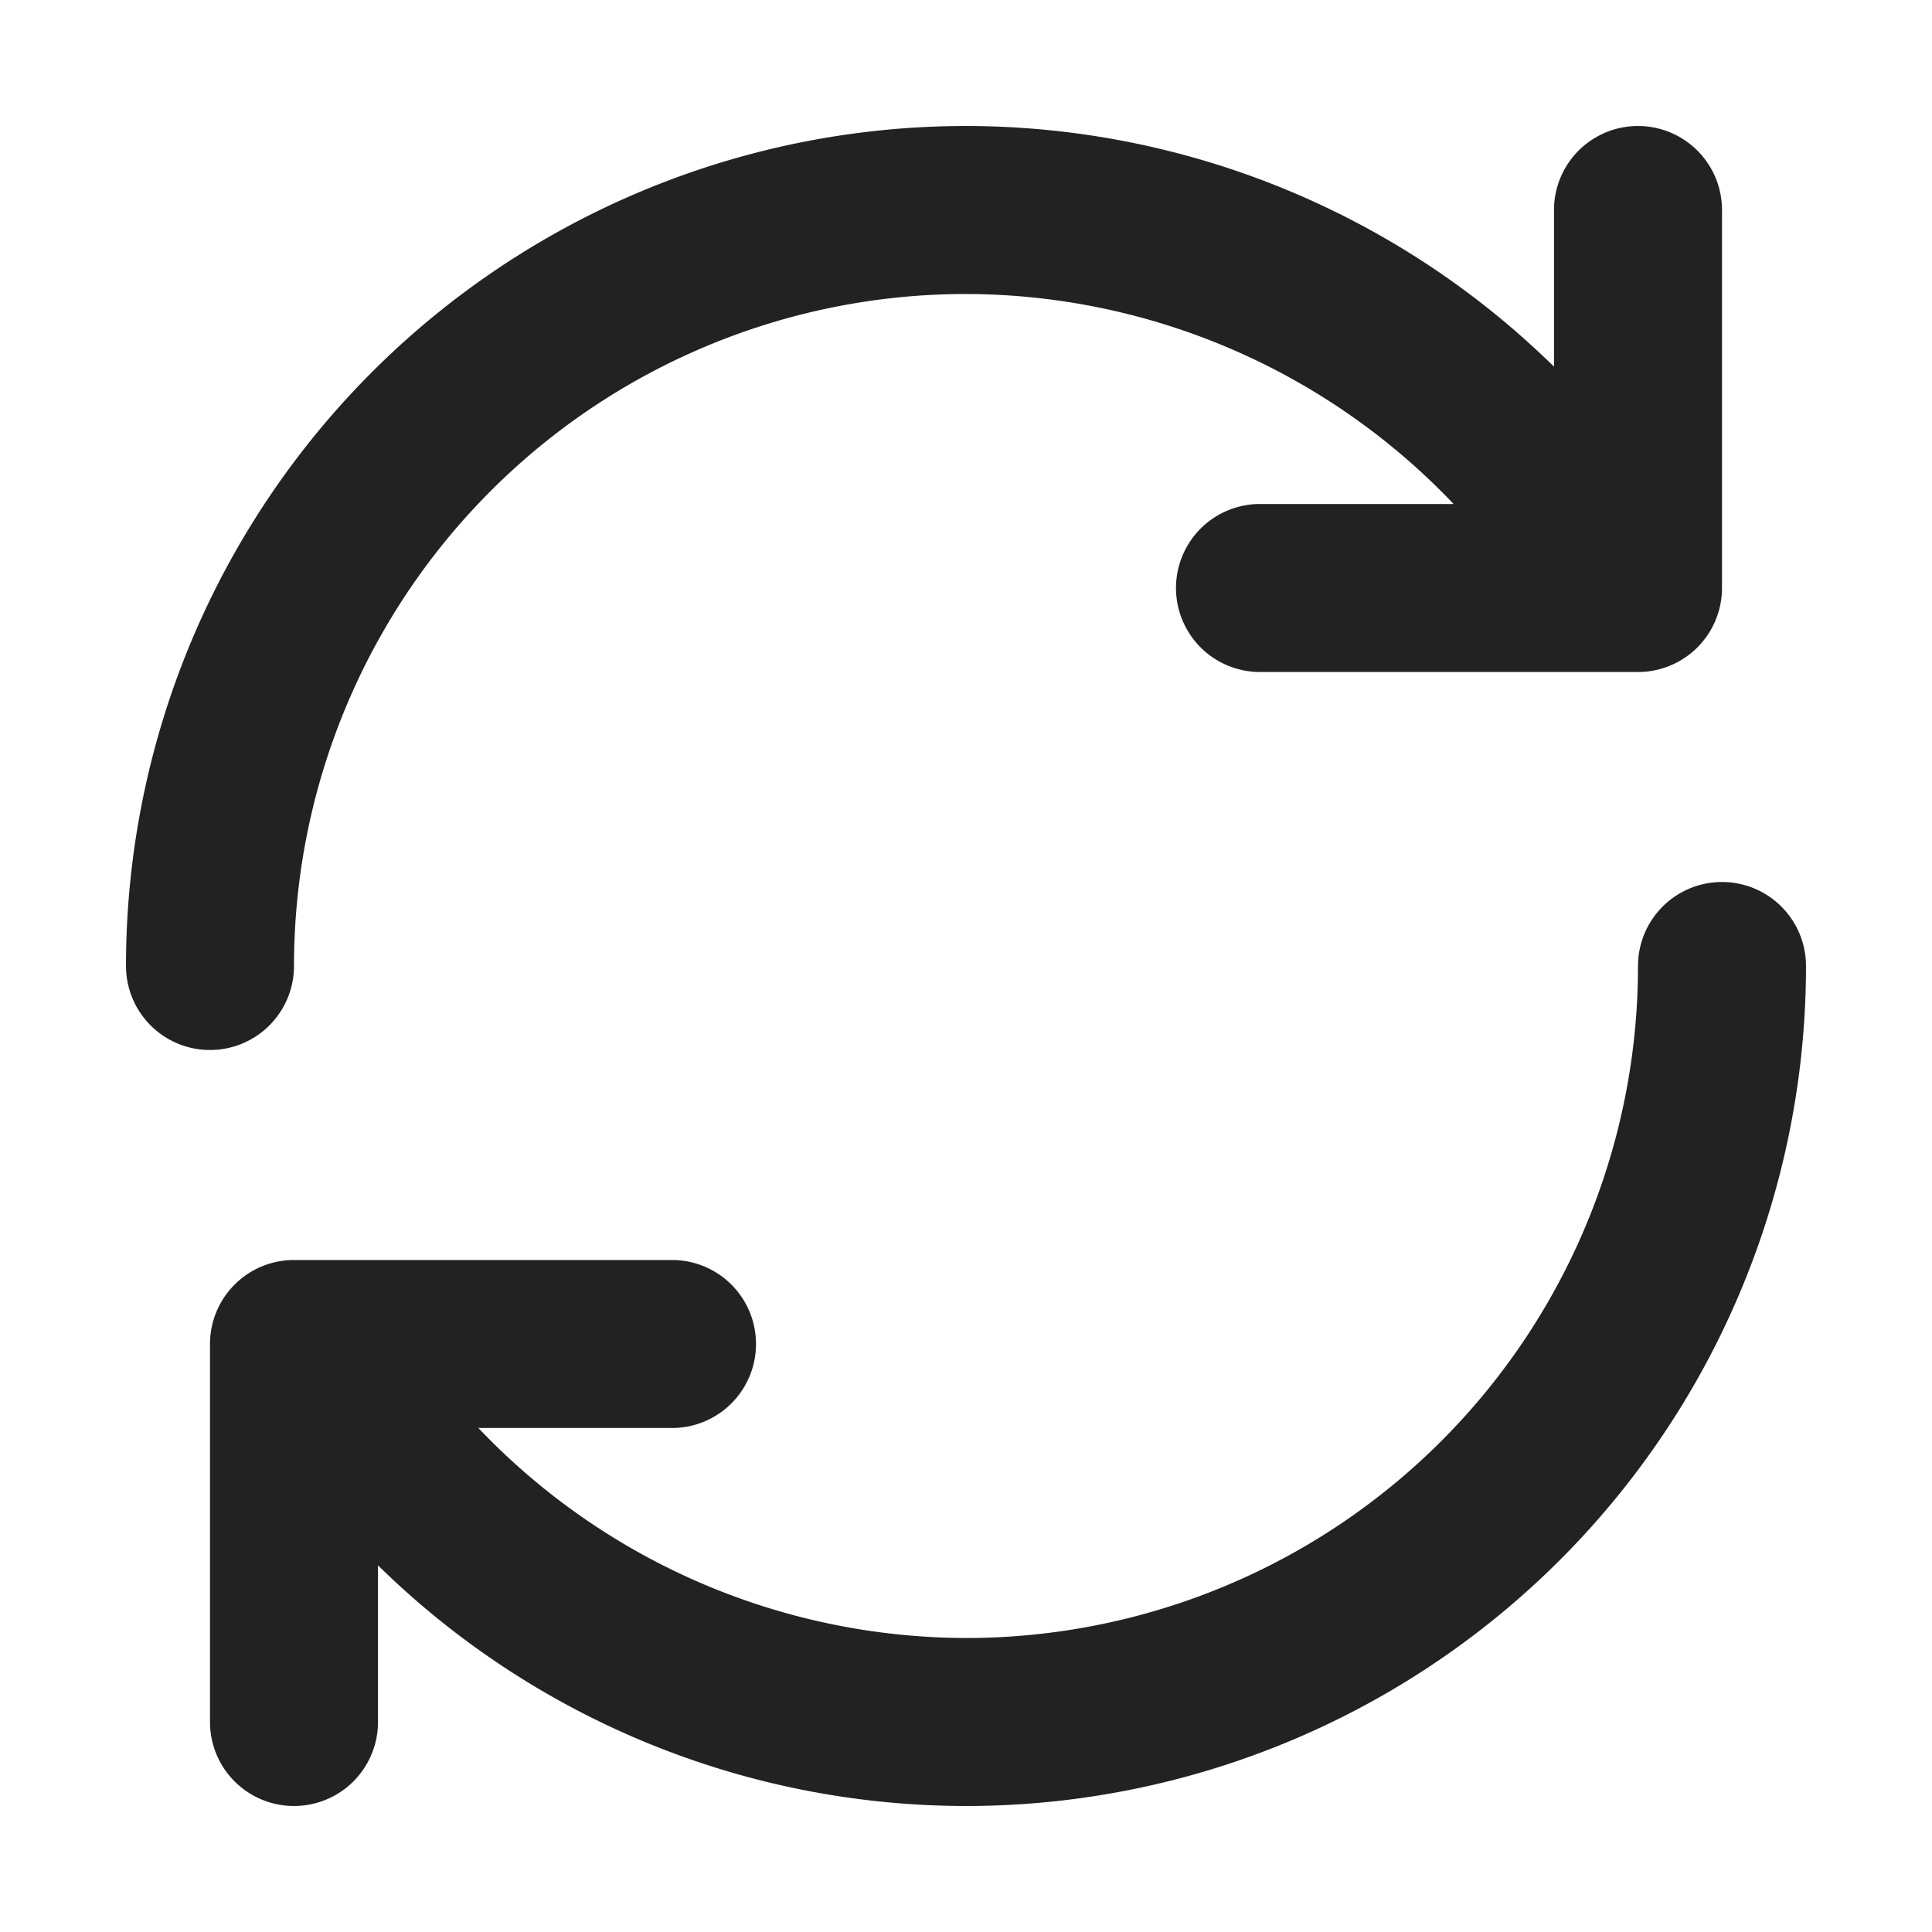
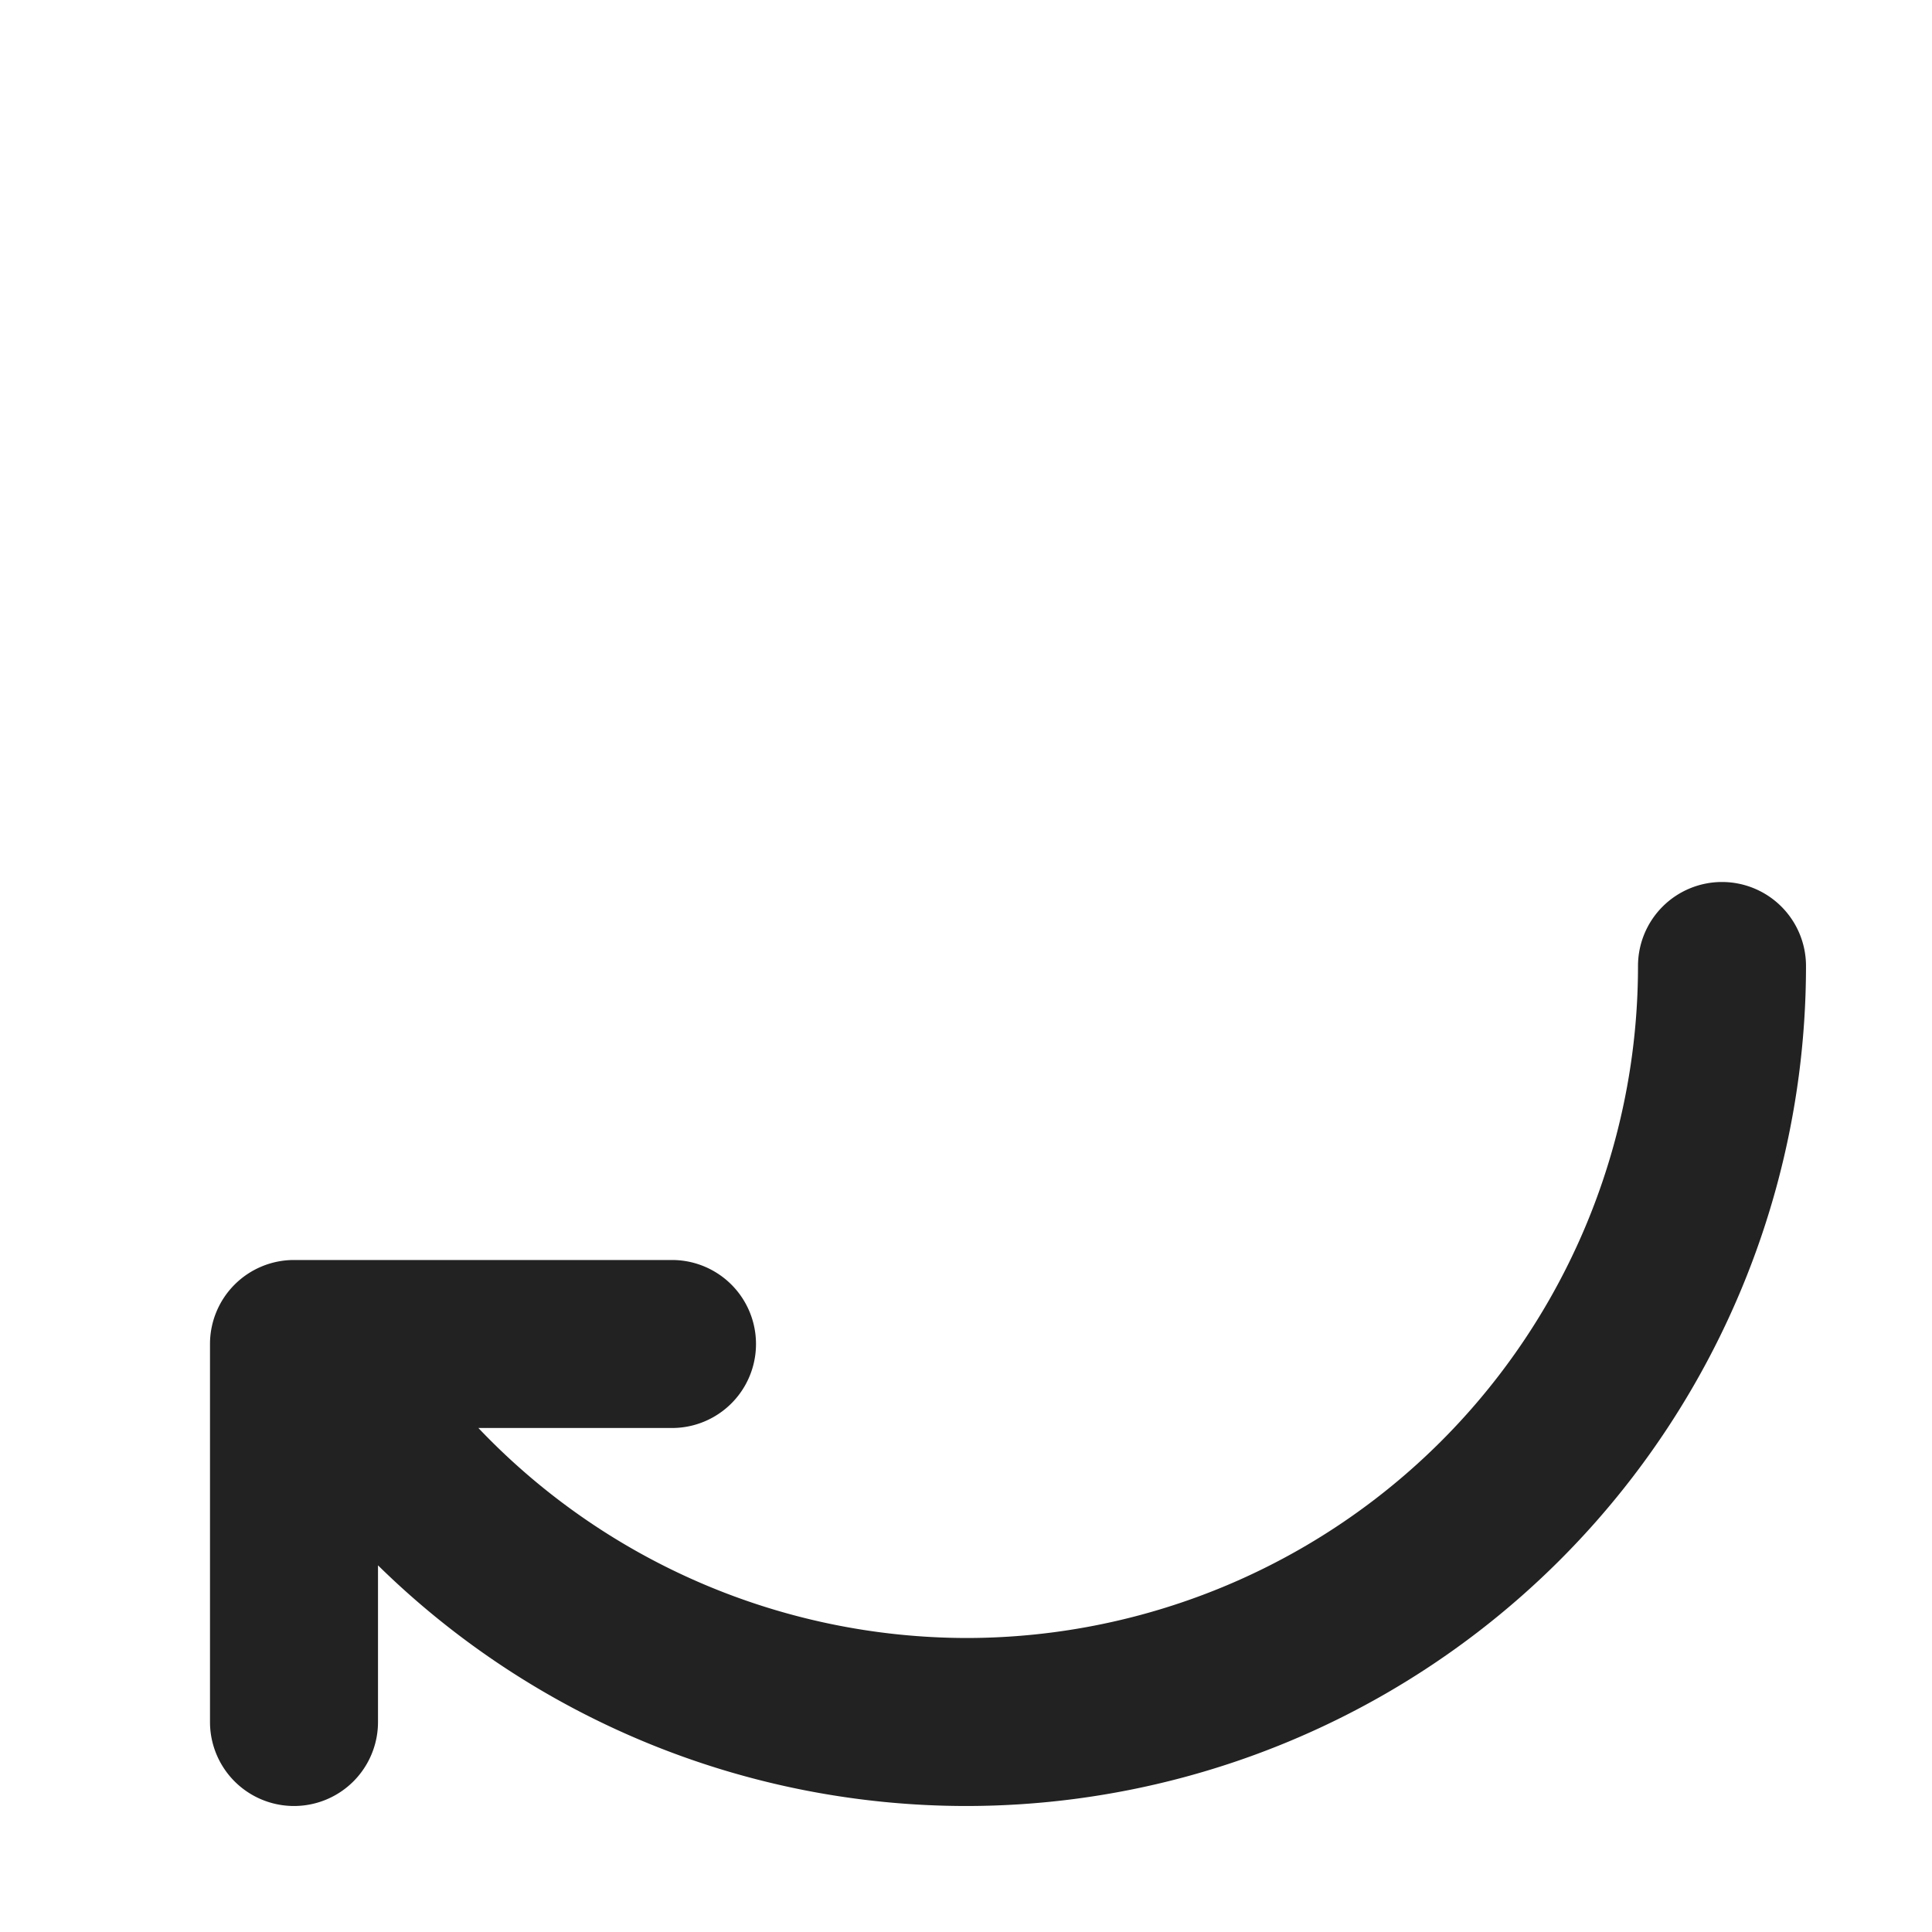
<svg xmlns="http://www.w3.org/2000/svg" id="レイヤー_1" data-name="レイヤー 1" viewBox="0 0 46 46">
  <defs>
    <style>
      .cls-1 {
        fill: #222;
      }
    </style>
  </defs>
  <g>
    <path class="cls-1" d="M41,21a2,2,0,0,0-2,2A16,16,0,0,1,23,39h0a16.07,16.07,0,0,1-11.61-5H16a2,2,0,0,0,0-4H7a2,2,0,0,0-2,2v9a2,2,0,0,0,4,0V37.27A20,20,0,0,0,23,43h0A20,20,0,0,0,43,23,2,2,0,0,0,41,21Z" />
-     <path class="cls-1" d="M7,23A16,16,0,0,1,23,7h0a16.07,16.07,0,0,1,11.61,5H30a2,2,0,0,0,0,4h9a2,2,0,0,0,2-2V5a2,2,0,0,0-4,0V8.73A20,20,0,0,0,23,3h0A20,20,0,0,0,3,23a2,2,0,0,0,4,0Z" />
  </g>
</svg>